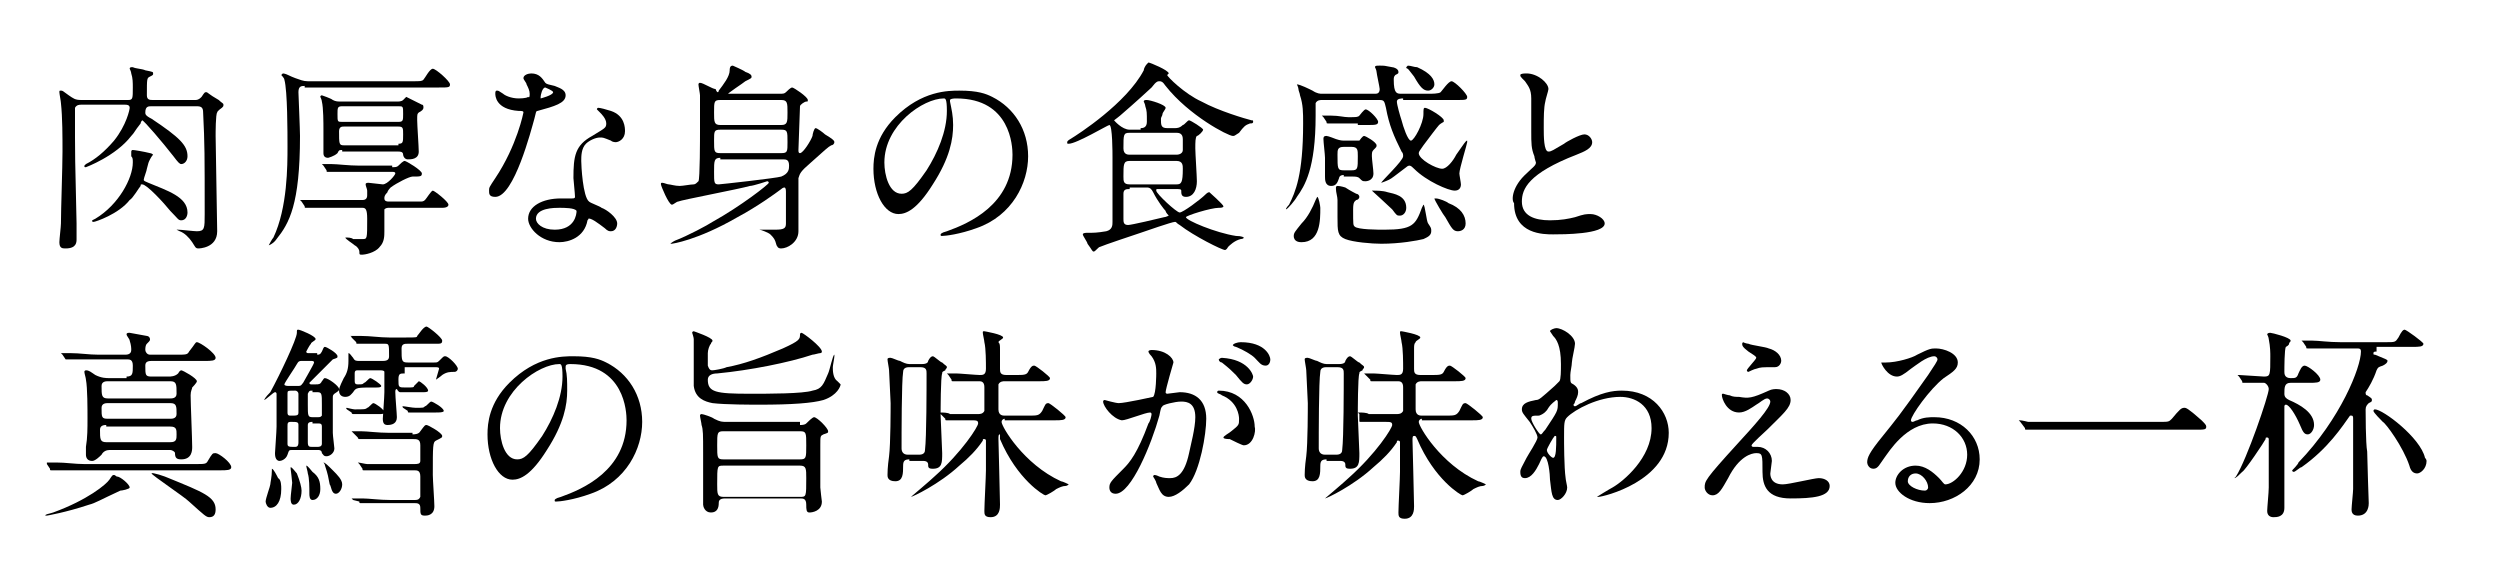
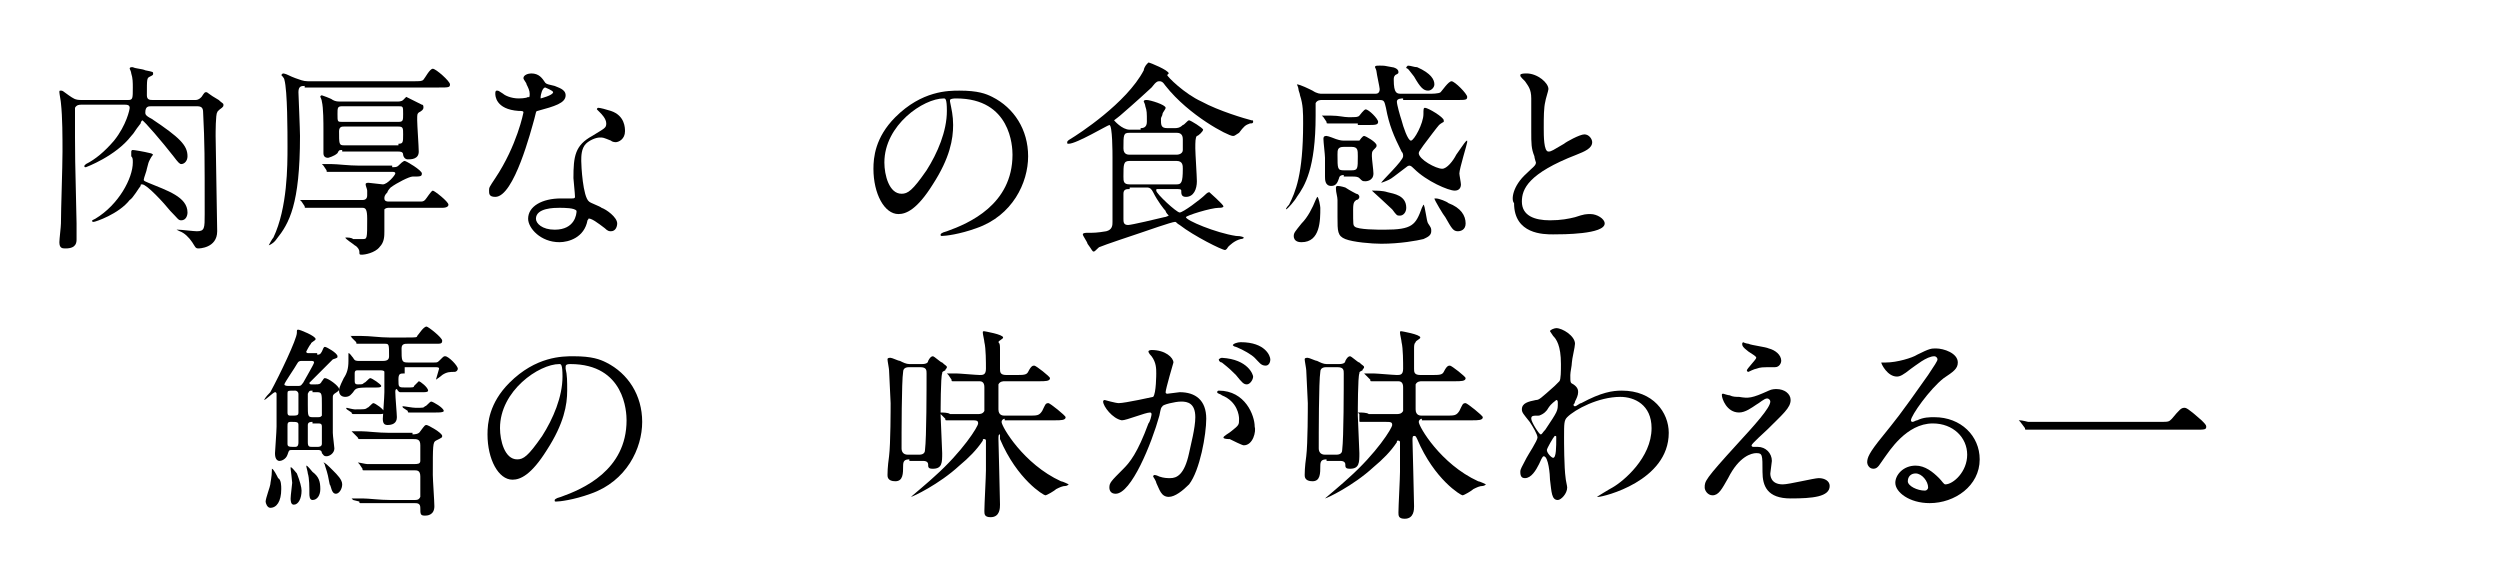
<svg xmlns="http://www.w3.org/2000/svg" version="1.1" x="0px" y="0px" viewBox="0 0 160 37" style="enable-background:new 0 0 160 37;" xml:space="preserve">
  <style type="text/css">
	.st0{fill:#040000;}
	.st1{fill:#FFFFFF;}
	.st2{fill:#E7908E;}
	.st3{fill:none;stroke:#9FA0A0;stroke-width:0.5;stroke-miterlimit:10;}
	.st4{opacity:0.8;}
	.st5{fill:#9FA0A0;}
	.st6{fill:none;stroke:#FFFFFF;stroke-width:0.249;stroke-linecap:round;stroke-linejoin:round;stroke-miterlimit:10;}
	.st7{fill:#666BA3;stroke:#FFFFFF;stroke-width:2;stroke-miterlimit:10;}
	.st8{fill:none;stroke:#FFFFFF;stroke-miterlimit:10;}
	.st9{fill:#E17B33;}
	.st10{fill:#666BA3;}
	.st11{fill:#7A6A56;}
	.st12{clip-path:url(#SVGID_2_);}
	.st13{fill:none;stroke:#7A6A56;stroke-width:1.515;stroke-linecap:round;stroke-linejoin:round;stroke-miterlimit:10;}
	.st14{clip-path:url(#SVGID_4_);}
	.st15{fill:none;stroke:#DCDDDD;stroke-width:1.48;stroke-miterlimit:10;}
	.st16{fill:none;stroke:#DCDDDD;stroke-width:1.997;stroke-miterlimit:10;}
	.st17{fill:#805C9D;}
	.st18{fill:none;stroke:#FFFFFF;stroke-width:1.615;stroke-miterlimit:10;}
	.st19{fill:none;stroke:#FFFFFF;stroke-width:0.808;stroke-miterlimit:10;}
	.st20{fill:#FFFFFF;stroke:#FFFFFF;stroke-width:0.256;stroke-linecap:round;stroke-linejoin:round;stroke-miterlimit:10;}
	.st21{stroke:#000000;stroke-width:0.379;stroke-linecap:round;stroke-linejoin:round;stroke-miterlimit:10;}
	.st22{fill:none;stroke:#FFFFFF;stroke-width:0.411;stroke-linecap:round;stroke-linejoin:round;stroke-miterlimit:10;}
</style>
  <g id="レイヤー_1">
    <g>
      <g>
        <path d="M12.5,6.4c0.2,0,0.3-0.1,0.4-0.2c0.2-0.3,0.2-0.3,0.3-0.3c0.1,0,0.1,0.1,0.8,0.5c0.2,0.2,0.3,0.2,0.3,0.3     c0,0.1,0,0.1-0.1,0.2c0,0-0.3,0.2-0.3,0.3c-0.1,0.1-0.1,1.3-0.1,1.5c0,0.5,0.1,5.7,0.1,6.1c0,1.1-1.2,1.1-1.2,1.1     c-0.2,0-0.2-0.1-0.4-0.4c-0.2-0.3-0.5-0.6-0.8-0.7c0,0-0.2-0.1-0.2-0.1c0,0,0,0,0.1,0c0.2,0,1,0.1,1.2,0.1c0.5,0,0.5-0.2,0.5-1.1     c0-3.7,0-4.5-0.1-6.5c0-0.3-0.1-0.4-0.4-0.4H9.7c-0.2,0-0.4,0-0.4,0.4c0,0.1,0,0.2,0.4,0.4C11.5,8.8,12,9.3,12,10     c0,0.3-0.2,0.5-0.4,0.5c-0.1,0-0.2-0.1-0.5-0.5c-0.7-0.9-1.9-2.3-2-2.3C9,7.8,9,7.9,9,7.9C8.6,8.4,8.6,8.5,8.4,8.7     c-1,1.3-2.9,2-2.9,2c-0.1,0-0.1,0-0.1-0.1c0,0,0.1-0.1,0.1-0.1C6.1,10.2,6.7,9.7,7.3,9c0.8-1,1-2,1-2.1c0-0.2-0.2-0.2-0.3-0.2     H5.2c-0.1,0-0.3,0-0.4,0.2C4.8,7.1,4.8,8.5,4.8,8.8c0,0.7,0,1.5,0.1,5.5c0,0.1,0,0.8,0,1c0,0.2,0,0.6-0.7,0.6     c-0.2,0-0.4,0-0.4-0.4c0-0.2,0.1-1,0.1-1.2c0-0.9,0.1-3.6,0.1-4.6c0-0.9,0-2.2-0.1-3.1c0-0.1-0.1-0.6-0.1-0.7     c0-0.1,0-0.1,0.1-0.1c0.1,0,0.1,0,0.5,0.3c0.3,0.2,0.4,0.3,0.8,0.3h3c0.3,0,0.3-0.1,0.3-0.8c0-0.3,0-0.6-0.1-0.9     c0-0.1-0.1-0.3-0.1-0.3c0-0.1,0.1-0.1,0.1-0.1c0.1,0,0.1,0,0.1,0c0.2,0.1,0.6,0.1,0.8,0.2c0.5,0.1,0.5,0.1,0.5,0.2     c0,0.1,0,0.1-0.2,0.2C9.4,5,9.4,5,9.4,6.1c0,0.3,0.2,0.3,0.4,0.3H12.5z M9.6,10.2c-0.1,0.2-0.1,0.2-0.2,0.6     c0,0.1-0.2,0.6-0.2,0.7c0,0.1,0.1,0.1,0.3,0.2c1.2,0.5,2.5,0.9,2.5,1.9c0,0.2-0.1,0.5-0.4,0.5c-0.2,0-0.2-0.1-0.7-0.6     c-0.4-0.5-1.5-1.7-1.8-1.7c-0.1,0-0.1,0-0.1,0.1c-0.1,0.1-0.5,0.8-0.7,0.9c-0.7,0.9-2.2,1.4-2.3,1.4c-0.1,0-0.1,0-0.1-0.1     c0,0,0,0,0.2-0.1c1.5-0.9,2.4-2.6,2.4-3.6c0-0.2,0-0.3-0.1-0.4C8.4,9.8,8.4,9.8,8.4,9.7c0,0,0-0.1,0.1-0.1c0.1,0,0.7,0.1,1.1,0.2     c0.1,0,0.2,0.1,0.2,0.1C9.7,10,9.6,10.2,9.6,10.2z" />
        <path d="M19.5,5.5c-0.2,0-0.4,0-0.4,0.4c0,0.1,0.1,2.4,0.1,2.8c0,4.4-0.7,5.6-1.5,6.6c-0.2,0.3-0.5,0.4-0.5,0.4c0,0,0,0,0,0     c0,0,0.2-0.4,0.3-0.5c0.9-1.9,0.9-4.6,0.9-5.8c0-0.9,0-3.6-0.2-4.3c0-0.1-0.2-0.3-0.2-0.3c0,0,0.1-0.1,0.1-0.1     c0.2,0,0.5,0.2,0.8,0.3c0.3,0.1,0.5,0.2,0.8,0.2h6.7c0.5,0,0.6,0,0.7-0.1c0.1-0.1,0.4-0.7,0.6-0.7c0.2,0,1.1,0.8,1.1,1     c0,0.2-0.1,0.2-0.7,0.2H19.5z M25.1,10.7c0.2,0,0.3,0,0.4-0.1c0.1-0.1,0.3-0.3,0.4-0.3c0.1,0,1.1,0.6,1.1,0.8     c0,0.2-0.1,0.2-0.6,0.2c-0.2,0-1,0.4-1.4,0.7c0,0-0.2,0.2-0.2,0.3c-0.2,0.2-0.2,0.3-0.2,0.4c0,0.2,0.2,0.2,0.3,0.2h2     c0.1,0,0.2,0,0.3-0.1c0.1-0.1,0.4-0.6,0.5-0.6c0.1,0,1,0.7,1,0.9c0,0.1-0.1,0.2-0.4,0.2h-3.4c-0.1,0-0.2,0-0.3,0.1     c0,0.1,0,1.1,0,1.4c0,0.3,0,0.7-0.3,1c-0.3,0.4-1,0.5-1.1,0.5c-0.2,0-0.2,0-0.2-0.2c0-0.1-0.1-0.3-0.3-0.4     c-0.1-0.1-0.6-0.4-0.6-0.5c0,0,0,0,0.1,0c0,0,0.3,0,0.4,0.1c0.1,0,0.5,0,0.6,0c0.3,0,0.3,0,0.3-1.3c0-0.6-0.1-0.7-0.3-0.7h-1.7     c-0.3,0-1.2,0-1.6,0c0,0-0.2,0-0.3,0c-0.1,0-0.1,0-0.1-0.1l-0.2-0.3c-0.1-0.1-0.1-0.1-0.1-0.1c0,0,0,0,0,0c0.1,0,0.5,0,0.6,0     c0.4,0,1.1,0,1.8,0h1.6c0.2,0,0.3-0.1,0.3-0.3c0-0.1,0-0.2,0-0.3c0-0.1-0.1-0.3-0.1-0.4c0-0.1,0.1-0.1,0.2-0.1     c0.1,0,0.8,0.1,0.9,0.1c0.3,0,0.8-0.6,0.8-0.7c0-0.1-0.1-0.1-0.2-0.1h-2.1c-0.3,0-1.2,0-1.7,0c0,0-0.2,0-0.3,0s-0.1,0-0.1-0.1     l-0.2-0.3c-0.1-0.1-0.1-0.1-0.1-0.1s0,0,0,0c0.1,0,0.5,0,0.6,0c0.4,0,1.1,0.1,1.8,0.1H25.1z M21.9,9.6c-0.2,0-0.2,0-0.3,0.2     c-0.2,0.2-0.6,0.3-0.6,0.3c-0.2,0-0.3-0.1-0.3-0.3c0-0.2,0-1.3,0-1.5c0-0.4,0-1.4-0.1-1.8c0-0.1-0.1-0.3-0.1-0.3     c0-0.1,0.1-0.1,0.1-0.1c0,0,0.6,0.2,0.7,0.3c0.2,0.1,0.3,0.1,0.6,0.1h3.5c0.1,0,0.3,0,0.4-0.1c0,0,0.2-0.2,0.2-0.2s0.8,0.4,1,0.5     c0.1,0,0.1,0.1,0.1,0.2c0,0.1-0.1,0.2-0.3,0.3c-0.1,0.1-0.1,0.1-0.1,0.5c0,0.3,0.1,1.7,0.1,2c0,0.5-0.5,0.5-0.7,0.5     c-0.2,0-0.3-0.2-0.3-0.3c0-0.2-0.2-0.2-0.3-0.2H21.9z M21.9,6.8c-0.3,0-0.3,0.1-0.3,0.5c0,0.5,0,0.5,0.3,0.5h3.6     c0.3,0,0.3-0.1,0.3-0.5c0-0.5,0-0.5-0.3-0.5H21.9z M25.5,9.2c0.3,0,0.3-0.1,0.3-0.6c0-0.4,0-0.5-0.3-0.5H22c-0.1,0-0.3,0-0.3,0.3     c0,0.8,0,0.9,0.3,0.9H25.5z" />
        <path d="M33.9,6c0-0.2-0.1-0.4-0.2-0.6c0-0.1-0.2-0.3-0.2-0.4c0-0.2,0.3-0.3,0.5-0.3c0.5,0,0.7,0.3,0.9,0.6     c0.1,0.1,0.2,0.1,0.6,0.2c0.2,0.1,0.7,0.2,0.7,0.6c0,0.5-0.7,0.7-1.8,1c-0.1,0-0.1,0.1-0.2,0.5c-0.2,0.7-1.3,5-2.5,5     c-0.4,0-0.4-0.2-0.4-0.4c0-0.2,0-0.2,0.4-0.8c1.4-2.1,1.8-4.2,1.8-4.2c0-0.1-0.1-0.1-0.3-0.1c-1.5-0.1-1.5-1-1.5-1.1     c0-0.1,0-0.2,0.1-0.2c0.1,0,0.1,0,0.4,0.2c0.1,0.1,0.5,0.3,1,0.3c0,0,0.5,0,0.6-0.1C33.9,6.3,33.9,6.1,33.9,6z M37.6,14.1     c-0.2,1.1-1.2,1.4-1.8,1.4c-1.2,0-2-0.9-2-1.5c0-0.8,0.9-1.3,2.1-1.3c0.1,0,0.6,0,0.7,0c0.1,0,0.2,0,0.2-0.1     c0-0.2-0.1-1.1-0.1-1.2c0-1.4,0.1-2.1,1.2-2.7c0.8-0.5,0.9-0.5,0.9-0.8c0-0.3-0.3-0.6-0.4-0.7c-0.1-0.1-0.2-0.2-0.2-0.2     c0,0,0-0.1,0.1-0.1c0.1,0,0.5,0.1,0.8,0.2c0.9,0.3,0.9,1.1,0.9,1.3c0,0.5-0.4,0.7-0.6,0.7c0,0-0.2,0-0.3-0.1     c-0.5-0.2-0.5-0.2-0.7-0.2c-0.3,0-0.7,0.2-0.9,0.4c-0.3,0.3-0.3,0.8-0.3,1.1s0.1,2.3,0.5,2.6c0.1,0.1,0.7,0.3,0.8,0.4     c0.3,0.1,1,0.6,1,1c0,0.2-0.1,0.5-0.4,0.5c-0.1,0-0.2,0-0.4-0.2c-0.4-0.3-0.9-0.7-1.1-0.6C37.7,13.9,37.7,14,37.6,14.1z      M35.8,13.3c-0.3,0-1.5,0-1.5,0.7c0,0.3,0.4,0.7,1.2,0.7c1.3,0,1.4-1,1.4-1.2C36.8,13.3,36.1,13.3,35.8,13.3z M35.4,5.9     c0-0.1-0.5-0.3-0.5-0.3c-0.2,0-0.3,0.5-0.3,0.6c0,0,0,0.1,0,0.1C34.6,6.3,35.4,6.1,35.4,5.9z" />
-         <path d="M49.9,6c0.2,0,0.3,0,0.4-0.1c0.1-0.1,0.3-0.3,0.4-0.3c0.1,0,1,0.6,1,0.8c0,0.1,0,0.1-0.1,0.1c-0.1,0-0.4,0.2-0.4,0.3     c0,0-0.1,2.7-0.1,2.8c0,0.1,0,0.2,0.1,0.2c0.2,0,0.7-0.8,0.8-1.1c0-0.1,0.1-0.5,0.2-0.5c0.1,0,0.5,0.3,0.6,0.4     c0.5,0.3,0.6,0.4,0.6,0.5s-0.1,0.2-0.2,0.2c-0.2,0.1-0.4,0.3-1.3,1.1c-0.7,0.6-0.7,0.7-0.8,1c0,0.3,0,2.9,0,3.4     c0,0.7-0.7,1.1-1.1,1.1c-0.1,0-0.2,0-0.3-0.2c-0.1-0.4-0.2-0.5-0.4-0.7c-0.1-0.1-0.6-0.3-0.7-0.3c0,0,0.1,0,0.1,0     c0.1,0,0.7,0,0.9,0c0.6,0,0.7-0.1,0.7-0.4c0-0.3,0-1.7,0-2c0-0.1,0-0.3-0.1-0.3c-0.1,0-0.2,0.1-0.2,0.1c-0.4,0.3-1.5,1.1-2.8,1.8     c-2.6,1.5-4.2,1.7-4.2,1.7c-0.1,0-0.1,0-0.1,0s0.1-0.1,0.3-0.2c0.8-0.3,2.1-1,2.4-1.2c1.8-1,3.6-2.4,3.6-2.5     c0-0.1-0.1-0.1-0.1-0.1c0,0-0.9,0.3-1.1,0.3c-0.7,0.2-4.4,0.9-4.6,1c-0.1,0-0.3,0.2-0.4,0.2c-0.2,0-0.7-1.2-0.7-1.3     c0-0.1,0-0.1,0.1-0.1c0.1,0,0.3,0.1,0.4,0.1c0.1,0,0.4,0.1,0.7,0.1c0.2,0,0.7-0.1,0.9-0.1c0.1,0,0.2-0.1,0.3-0.2     c0.1-0.1,0.1-2.8,0.1-3.2c0-0.5,0-1.9,0-2.3c0-0.1-0.1-0.6-0.1-0.7c0,0,0-0.1,0.1-0.1c0.2,0,0.8,0.4,1,0.4C45.9,6,46,5.9,46,5.8     c0.3-0.4,0.7-0.9,0.7-1.3c0-0.1,0-0.3,0.2-0.3c0,0,0.7,0.3,0.8,0.4c0.3,0.1,0.4,0.2,0.4,0.3c0,0.1,0,0.1-0.4,0.3     c-0.1,0.1-1.2,0.8-1.2,0.9C46.4,6,46.5,6,46.6,6H49.9z M46.1,10.1c-0.4,0-0.4,0.2-0.4,0.9c0,0.7,0,0.8,0.3,0.8     c0.1,0,3.7-0.4,4-0.5c0.5-0.2,0.5-0.5,0.5-0.7c0-0.4-0.2-0.4-0.4-0.4H46.1z M46.1,6.4c-0.4,0-0.4,0.1-0.4,0.8     c0,0.6,0,0.8,0.4,0.8H50c0.4,0,0.4-0.2,0.4-0.8c0-0.6,0-0.8-0.4-0.8H46.1z M46.1,8.3c-0.4,0-0.4,0.1-0.4,0.7c0,0.7,0,0.8,0.4,0.8     H50c0.4,0,0.4-0.1,0.4-0.7c0-0.7,0-0.8-0.4-0.8H46.1z" />
        <path d="M60.8,6.4c0,0,0,0.1,0,0.1C60.9,7,61,7.4,61,8c0,0.9-0.2,2.1-1.3,3.8c-1,1.6-1.7,1.9-2.2,1.9c-0.9,0-1.6-1.3-1.6-2.9     c0-0.7,0.1-2,1.4-3.3c1.7-1.7,3.4-1.7,4.1-1.7c1.2,0,1.7,0.2,2.1,0.4c1.4,0.7,2.3,2.1,2.3,3.8c0,1.7-1,3.8-3.3,4.6     c-1.1,0.4-2,0.5-2.2,0.5c-0.1,0-0.1,0-0.1-0.1c0,0,0-0.1,0.4-0.2c1.4-0.5,4.2-1.7,4.2-4.9c0-0.5-0.1-3.6-3.6-3.6     C60.8,6.3,60.8,6.4,60.8,6.4z M56.6,10.4c0,0.8,0.3,2,1.1,2c0.4,0,0.7-0.2,1.6-1.5c0.7-1.1,1.3-2.5,1.3-3.8     c0-0.8-0.1-0.8-0.2-0.8C59.1,6.3,56.6,8,56.6,10.4z" />
        <path d="M73,8.2c0.1,0,0.4,0,0.4-0.4c0-0.6,0-0.7-0.1-1c0-0.1-0.1-0.3-0.1-0.3c0-0.1,0.1-0.1,0.2-0.1c0.2,0,1.2,0.3,1.2,0.5     c0,0.1-0.2,0.3-0.2,0.4c0,0.1-0.1,0.2-0.1,0.3c0,0.4,0,0.6,0.4,0.6h0.5c0.1,0,0.3,0,0.5-0.2C75.8,8,76,7.7,76.1,7.7     c0.1,0,0.9,0.5,0.9,0.6c0,0.1-0.3,0.4-0.4,0.4c-0.1,0.1-0.1,0.4-0.1,0.8c0,0.3,0.1,1.8,0.1,2.1c0,0.5-0.2,1-0.7,1     c-0.3,0-0.3-0.2-0.3-0.4c0-0.1-0.1-0.1-0.4-0.1h-1.1c-0.1,0-0.1,0-0.1,0.1c0,0.2,1.3,1.4,1.5,1.4c0.2,0,1.3-0.8,1.7-1.2     c0,0,0.1-0.1,0.2-0.1c0,0,0.9,0.8,0.9,0.9c0,0.1-0.2,0.1-0.3,0.1c-0.5,0-2.1,0.5-2.1,0.6c0,0.2,1.9,1,3.2,1.2     c0.4,0,0.5,0.1,0.5,0.1c0,0.1-0.2,0.1-0.2,0.1c-0.4,0.1-0.7,0.4-0.8,0.5c-0.1,0.2-0.2,0.2-0.2,0.2c-0.2,0-2-0.9-2.9-1.6     c-0.2-0.1-0.2-0.2-0.3-0.2c-0.2,0-1.9,0.6-2.2,0.7c-0.3,0.1-2.4,0.8-2.6,0.9c-0.1,0-0.3,0.3-0.4,0.3c-0.1,0-0.1-0.1-0.4-0.5     c0-0.1-0.3-0.5-0.3-0.6c0-0.1,0.2-0.1,0.3-0.1c0.4,0,0.6,0,1.2-0.1c0.4-0.1,0.4-0.4,0.4-0.6c0-0.5,0-3.5,0-4.1     c0-0.3,0-2.1-0.2-2.1c-0.1,0-2.1,1.2-2.6,1.2c-0.1,0-0.1,0-0.1-0.1c0-0.1,0.2-0.2,0.2-0.2c0.5-0.3,3.6-2.3,4.7-4.4     c0-0.1,0.1-0.3,0.2-0.4c0,0,0.1-0.1,0.1-0.1c0.1,0,1.3,0.5,1.3,0.7c0,0-0.1,0.1-0.1,0.1c0,0.1,1.1,1.2,2.2,1.7     c1.1,0.6,2.8,1.1,3.2,1.2c0.1,0,0.1,0,0.1,0.1c0,0.1-0.1,0.1-0.2,0.1c-0.3,0.1-0.4,0.2-0.7,0.6C79,8.7,79,8.7,78.9,8.7     c-0.3,0-2.8-1.3-4.3-3.2c-0.2-0.3-0.3-0.3-0.4-0.3c-0.1,0-0.2,0-0.5,0.4c-0.1,0.1-1.2,1.1-1.9,1.7c-0.1,0.1-0.5,0.4-0.5,0.4     c0,0,0.5,0.6,1,0.6H73z M75.3,11.8c0.3,0,0.4-0.1,0.4-1c0-0.2,0-0.5-0.4-0.5h-3c-0.4,0-0.4,0.2-0.4,1c0,0.3,0,0.5,0.4,0.5H75.3z      M75.3,9.9c0.2,0,0.4-0.1,0.4-0.3V8.9c0-0.4-0.3-0.4-0.4-0.4h-3c-0.4,0-0.4,0.1-0.4,1c0,0.4,0.3,0.4,0.4,0.4H75.3z M72.3,12.1     c-0.2,0-0.4,0-0.4,0.3c0,0.1,0,1.5,0,1.6c0,0.2,0,0.4,0.3,0.4c0.2,0,1.9-0.4,2.3-0.5c0.1,0,0.3-0.1,0.3-0.1c0,0-0.2-0.2-0.2-0.3     c-0.1-0.1-0.5-0.6-0.8-1.2c-0.1-0.2-0.2-0.3-0.4-0.3H72.3z" />
        <path d="M89.8,6.3c-0.1,0-0.4,0-0.4,0.2c0,0.2,0.2,0.9,0.3,1.2C89.8,8.1,90.1,9,90.3,9c0.2,0,0.8-1.1,0.8-1.7     c0-0.3,0-0.4,0.1-0.4c0.2,0,1.2,0.6,1.2,0.8c0,0.1,0,0.1,0,0.1S92.2,7.9,92.1,8c-0.1,0.1-0.7,0.9-1,1.3c-0.2,0.3-0.3,0.4-0.3,0.5     c0,0.4,1.1,1,1.5,1c0.3,0,0.7-0.5,0.9-0.9C93.7,9.2,93.8,9,93.9,9c0,0,0,0.1,0,0.1c0,0.1-0.5,1.7-0.5,2c0,0.1,0.1,0.6,0.1,0.7     c0,0.2-0.1,0.4-0.4,0.4c-0.4,0-1.8-0.6-2.6-1.4c-0.1-0.1-0.2-0.2-0.3-0.2S90,10.7,90,10.7c-0.8,0.6-0.9,0.7-1.1,0.8     c-0.2,0.1-0.5,0.2-0.5,0.2c0-0.1,1.4-1.4,1.4-1.7c0-0.1,0-0.2-0.1-0.3c-0.5-1-0.8-1.7-1-2.8c-0.1-0.4-0.1-0.5-0.4-0.5h-3.7     c-0.1,0-0.3,0-0.4,0.2c0,0.1,0,0.7,0,0.8c0,3.4-0.7,4.5-1.2,5.2c-0.1,0.2-0.6,0.8-0.7,0.8c0,0,0,0,0,0c0-0.1,0.2-0.3,0.2-0.3     c0.4-0.8,0.9-1.9,0.9-5.2c0-0.7,0-1.2-0.2-1.8c0-0.1-0.1-0.3-0.1-0.4S83,5.4,83,5.4c0.2,0,0.8,0.3,1,0.4C84.3,6,84.5,6,84.6,6     h3.4c0.1,0,0.3,0,0.3-0.3c0-0.1-0.2-1-0.2-1.1c0-0.1-0.1-0.3-0.1-0.3c0-0.1,0.1-0.1,0.3-0.1c0.3,0,0.3,0,0.8,0.1     c0.1,0,0.4,0.1,0.4,0.3c0,0.1,0,0.1-0.2,0.2c-0.1,0.1-0.1,0.2-0.1,0.3C89.2,6,89.4,6,89.7,6h1.8c0.1,0,0.6,0,0.7-0.1     c0.1-0.1,0.5-0.7,0.7-0.7c0.2,0,1,0.8,1,1c0,0.2-0.1,0.2-0.7,0.2H89.8z M83.3,15.5c-0.1,0-0.5,0-0.5-0.4c0-0.2,0.1-0.3,0.5-0.8     c0.4-0.4,0.7-1,0.9-1.5c0,0,0.1-0.2,0.1-0.2c0.1,0,0.2,0.6,0.2,0.7C84.5,14.1,84.5,15.5,83.3,15.5z M86.9,7.9c-1.1,0-1.5,0-1.6,0     c0,0-0.2,0-0.3,0c-0.1,0-0.1,0-0.1-0.1l-0.2-0.3c-0.1-0.1-0.1-0.1-0.1-0.1s0,0,0.1,0c0.1,0,0.4,0,0.5,0c0.5,0,0.8,0.1,1.1,0.1     c0.5,0,0.6,0,0.7-0.1C87,7.4,87.3,7,87.4,7c0.2,0,0.8,0.6,0.8,0.8c0,0.2-0.2,0.2-0.7,0.2H86.9z M86,11.2c-0.2,0-0.3,0.1-0.3,0.2     c-0.1,0.3-0.2,0.5-0.5,0.5c-0.4,0-0.4-0.4-0.4-0.6c0-0.2,0-1,0-1.2c0-0.2-0.1-1-0.1-1.2c0-0.1,0-0.2,0.2-0.2     c0.1,0,0.6,0.2,0.6,0.2C85.8,9,85.9,9,86.1,9h0.6C86.8,9,86.9,9,87,9c0,0,0.2-0.3,0.3-0.3c0.1,0,0.8,0.4,0.8,0.6     c0,0.1,0,0.1-0.2,0.3c-0.1,0.1-0.1,0.2-0.1,0.4c0,0.2,0.1,0.9,0.1,1.1c0,0.5-0.5,0.5-0.5,0.5c-0.2,0-0.2,0-0.4-0.2     c-0.1-0.1-0.3-0.1-0.4-0.1H86z M86.8,12.4c0.1,0,0.2,0.1,0.2,0.2c0,0.1-0.1,0.2-0.2,0.2c-0.1,0.1-0.2,0.1-0.2,0.6     c0,1,0,1,0.1,1.1c0.2,0.2,1.5,0.2,1.9,0.2c1.8,0,2-0.3,2.4-1.4c0,0,0.1-0.2,0.1-0.2c0.1,0,0.2,1.1,0.3,1.2     c0.2,0.3,0.2,0.3,0.2,0.5c0,0.3-0.3,0.4-0.5,0.5c-0.4,0.1-1.5,0.3-2.7,0.3c-0.6,0-1.8-0.1-2.3-0.3c-0.5-0.2-0.5-0.5-0.5-1.4     c0-0.2,0-0.9,0-1.1c0-0.2-0.1-0.5-0.1-0.7c0,0,0-0.1,0-0.1c0-0.1,0.1-0.1,0.1-0.1c0.2,0,0.5,0.1,0.5,0.1     C86.4,12.2,86.8,12.4,86.8,12.4z M86,9.4c-0.4,0-0.4,0.2-0.4,0.5c0,0.9,0,1,0.4,1h0.5c0.4,0,0.4-0.1,0.4-0.9c0-0.4,0-0.6-0.4-0.6     H86z M90,13.3c0,0.3-0.2,0.5-0.4,0.5c-0.2,0-0.2,0-0.5-0.4c-0.2-0.2-1.3-1.2-1.3-1.2c0,0,0.1,0,0.1,0c0.2,0,0.6,0,0.9,0.1     C89.2,12.4,90,12.5,90,13.3z M91.8,5.4c0,0.2-0.2,0.4-0.4,0.4c-0.3,0-0.5-0.2-0.9-0.9c-0.3-0.4-0.4-0.5-0.4-0.5     c0,0-0.1,0-0.1-0.1c0,0,0.1-0.1,0.1-0.1c0.2,0,0.4,0.1,0.6,0.1C91.6,4.7,91.8,5.1,91.8,5.4z M93.8,14.3c0,0.4-0.3,0.5-0.5,0.5     c-0.3,0-0.4-0.2-0.8-0.9c-0.1-0.1-0.7-1.1-0.7-1.2c0,0,0.1,0,0.1,0c0.2,0,0.7,0.2,0.8,0.3C93.5,13.3,93.8,13.8,93.8,14.3z" />
        <path d="M97.7,11.1c0.4-0.4,0.6-0.5,0.6-0.7c0,0-0.1-0.3-0.1-0.4C98,9.5,98,9.2,98,8.4C98,8.1,98,6.6,98,6.3     c0-0.6-0.2-0.8-0.4-1.1c-0.3-0.3-0.3-0.3-0.3-0.4c0-0.1,0.3-0.1,0.4-0.1c0.7,0,1.4,0.6,1.4,1c0,0.1-0.2,0.7-0.2,0.8     c-0.1,0.4-0.1,1-0.1,1.7c0,0.5,0,1.5,0.3,1.5c0.2,0,0.3-0.1,1-0.5c0.1-0.1,1-0.6,1.3-0.6c0.3,0,0.5,0.3,0.5,0.5     c0,0.4-0.5,0.6-1,0.8c-3.1,1.2-3.5,2.2-3.5,3c0,0.9,0.8,1.2,1.8,1.2c0.7,0,1.2-0.1,1.6-0.2c0.6-0.2,0.7-0.2,1-0.2     c0.4,0,0.9,0.3,0.9,0.6c0,0.7-2.7,0.7-3.3,0.7c-0.6,0-2.5,0-2.5-2C96.7,12.8,96.8,11.9,97.7,11.1z" />
-         <path d="M8.3,31.2c0,0.1-0.5,0.2-0.6,0.2c-1.3,0.6-1.6,0.8-2,0.9C4.2,32.8,3,33,3,33c0,0-0.1,0-0.1,0c0-0.1,0.2-0.1,0.5-0.2     c2.2-0.8,3.4-1.8,3.6-2.1c0.2-0.3,0.2-0.3,0.3-0.3c0.1,0,0.1,0.1,0.2,0.1C7.7,30.5,8.3,31,8.3,31.2z M12.5,29.7     c0.6,0,0.7,0,0.8-0.2c0.3-0.5,0.3-0.5,0.5-0.5c0.2,0,1,0.6,1,0.9c0,0.2-0.3,0.2-0.7,0.2H5.3c-0.7,0-1.2,0-1.7,0c0,0-0.2,0-0.3,0     c-0.1,0-0.1,0-0.1-0.1L3,29.7C3,29.7,3,29.7,3,29.6c0,0,0,0,0,0c0.1,0,0.5,0,0.6,0c0.6,0,1.2,0.1,1.8,0.1H12.5z M8.1,24.1     c0.4,0,0.4-0.2,0.4-0.7C8.5,23,8.3,23,8.1,23H6.2c-1.1,0-1.5,0-1.7,0c0,0-0.2,0-0.3,0S4.2,23,4.2,23l-0.2-0.3     c-0.1-0.1-0.1-0.1-0.1-0.1c0,0,0,0,0,0c0.1,0,0.5,0,0.6,0c0.6,0,1.2,0.1,1.8,0.1H8c0.1,0,0.4,0,0.4-0.3c0-0.1,0-0.3-0.1-0.6     c0-0.1-0.2-0.3-0.2-0.4c0-0.1,0.1-0.1,0.2-0.1c0,0,1.1,0.2,1.1,0.2c0.1,0,0.2,0.1,0.2,0.2c0,0.1,0,0.1-0.2,0.3     c-0.1,0.1-0.1,0.3-0.1,0.4c0,0.1,0.1,0.3,0.3,0.3h1.7c0.6,0,0.7,0,0.8-0.2c0.4-0.5,0.4-0.6,0.5-0.6c0.2,0,1.2,0.7,1.2,1     c0,0.2-0.3,0.2-0.7,0.2H9.7c-0.3,0-0.4,0.1-0.4,0.3c0,0.6,0,0.7,0.4,0.7h1.1c0.1,0,0.4,0,0.6-0.2c0.1-0.2,0.2-0.2,0.2-0.2     c0.1,0,1,0.5,1,0.7c0,0.1-0.3,0.4-0.3,0.4c0,0.1-0.1,0.2-0.1,0.5c0,0.5,0.1,2.8,0.1,3.3c0,0.2,0,0.8-0.7,0.8     c-0.3,0-0.4-0.1-0.4-0.4c0-0.1-0.2-0.2-0.3-0.2H7c-0.2,0-0.4,0.1-0.5,0.3c-0.1,0.1-0.4,0.4-0.6,0.4c-0.3,0-0.4-0.2-0.4-0.4     c0-0.1,0-0.3,0-0.5c0.1-0.6,0.1-1.2,0.1-1.8c0-0.6,0-2-0.1-2.5c0-0.1-0.1-0.4-0.1-0.5c0-0.1,0.1-0.1,0.1-0.1     c0.2,0,0.3,0.1,0.6,0.3c0.4,0.2,0.7,0.2,0.9,0.2H8.1z M6.9,24.4c-0.1,0-0.4,0-0.4,0.3c0,0.6,0,0.8,0.4,0.8h4c0.1,0,0.4,0,0.4-0.3     c0-0.6,0-0.8-0.4-0.8H6.9z M6.9,25.8c-0.1,0-0.4,0-0.4,0.3c0,0.6,0,0.7,0.4,0.7h4c0.1,0,0.4,0,0.4-0.3c0-0.5,0-0.7-0.4-0.7H6.9z      M6.8,27.2c-0.1,0-0.4,0-0.4,0.3c0,0.6,0,0.8,0.4,0.8h4.1c0.4,0,0.4-0.2,0.4-0.5c0-0.3,0-0.5-0.4-0.5H6.8z M10.8,30.6     c2.2,0.9,3,1.2,3,2c0,0.3-0.1,0.5-0.4,0.5c-0.2,0-0.3-0.1-1.3-1c-0.3-0.3-2.4-1.7-2.4-1.8C9.7,30.2,10.6,30.5,10.8,30.6z" />
        <path d="M20.3,22.7c0.1,0,0.2,0,0.3-0.2c0.1-0.2,0.1-0.3,0.2-0.3c0.1,0,0.8,0.4,0.8,0.6c0,0.1,0,0.1-0.3,0.2     c-0.1,0.1-1.5,1.5-1.5,1.5c0,0.1,0.1,0.1,0.1,0.1h0.3c0.2,0,0.3,0,0.4-0.2c0.1-0.1,0.1-0.2,0.2-0.2c0.2,0,0.9,0.5,0.9,0.7     c0,0.1,0,0.1-0.3,0.3c-0.1,0.1-0.1,0.1-0.1,0.3c0,0.8,0,1.2,0,2.2c0,0.2,0.1,0.9,0.1,1c0,0.3-0.3,0.5-0.5,0.5     c-0.2,0-0.2-0.1-0.3-0.2c0-0.2-0.2-0.2-0.2-0.2h-1.7c-0.2,0-0.2,0-0.3,0.3c-0.1,0.3-0.4,0.4-0.5,0.4c-0.3,0-0.3-0.4-0.3-0.5     c0-0.1,0.1-1.4,0.1-1.7c0-0.3,0-1.8,0-2.1c0,0,0-0.1-0.1-0.1c-0.1,0-0.6,0.5-0.7,0.5l0,0c0.1-0.2,0.3-0.4,0.4-0.5     c0.6-1.1,1.7-3.4,1.7-3.8c0-0.2,0-0.2,0.1-0.2s1.1,0.4,1.1,0.6c0,0.1-0.3,0.2-0.3,0.3c-0.1,0.1-0.3,0.5-0.3,0.5     c0,0.1,0.1,0.1,0.1,0.1H20.3z M18,31.3c0,0.8-0.3,1.2-0.7,1.2c-0.2,0-0.3-0.3-0.3-0.4c0-0.2,0.3-1,0.3-1.1c0-0.1,0.1-0.5,0.1-0.9     c0-0.1,0-0.1,0-0.1c0.1,0,0.3,0.4,0.4,0.6C18,30.7,18,31.1,18,31.3z M19.1,24.7c0.2,0,0.2-0.1,0.3-0.2c0.1-0.2,0.7-1.2,0.7-1.3     c0-0.1-0.1-0.1-0.2-0.1h-0.6c-0.1,0-0.2,0-0.3,0.2c-0.1,0.2-0.8,1.2-0.8,1.3c0,0.1,0.2,0.1,0.3,0.1H19.1z M19.1,26.4v-1.2     c0-0.1-0.1-0.2-0.2-0.2c-0.5,0-0.5,0-0.5,0.2v1.2c0,0.2,0.1,0.2,0.2,0.2C19,26.6,19.1,26.6,19.1,26.4z M19.1,27.2     c0-0.2-0.1-0.2-0.5-0.2c-0.2,0-0.2,0.1-0.2,0.3v1.1c0,0.2,0.1,0.2,0.5,0.2c0.2,0,0.2-0.2,0.2-0.3V27.2z M19.3,31.4     c0,0.5-0.2,0.9-0.5,0.9c-0.2,0-0.2-0.3-0.2-0.4c0-0.2,0.1-0.9,0.1-1c0-0.1-0.1-0.9-0.1-0.9c0,0,0-0.1,0-0.1     c0.1,0,0.3,0.3,0.4,0.4C19.2,30.8,19.3,31.2,19.3,31.4z M20.5,31.3c0,0.4-0.2,0.7-0.5,0.7c-0.2,0-0.2-0.3-0.2-0.4     c0-0.4,0-1-0.1-1.3c0-0.1-0.1-0.4-0.1-0.5c0,0,0,0,0,0c0.1,0,0.3,0.3,0.4,0.4C20.4,30.5,20.5,30.8,20.5,31.3z M20,25     c-0.2,0-0.2,0-0.3,0.2c0,0,0,0.6,0,0.7c0,0.7,0,0.8,0.3,0.8h0.3c0.2,0,0.2,0,0.3-0.1v-0.7c0-0.7,0-0.8-0.3-0.8H20z M20,27     c-0.1,0-0.3,0-0.3,0.2v1.1c0,0.3,0.1,0.3,0.3,0.3h0.3c0.1,0,0.3,0,0.3-0.2v-1.1c0-0.2-0.1-0.2-0.3-0.2H20z M21.9,31     c0,0.3-0.2,0.6-0.4,0.6c-0.3,0-0.3-0.5-0.4-0.6c-0.1-0.5-0.1-0.6-0.3-1.2c0-0.1-0.1-0.2-0.1-0.2c0,0,0,0,0,0     c0.1,0,0.3,0.2,0.6,0.5C21.6,30.4,21.9,30.7,21.9,31z M25.9,23.9c-0.3,0-0.4,0-0.4,0.4c0,0.5,0,0.5,0.5,0.5c0.4,0,0.5,0,0.5-0.1     c0.1-0.1,0.3-0.3,0.3-0.3c0.1,0,0.6,0.4,0.6,0.6c0,0.1-0.2,0.1-0.3,0.1c-0.5,0-0.6,0-1.2,0c-0.1,0-0.2,0-0.3,0     c-0.1,0-0.2-0.2-0.2-0.2c-0.1,0-0.1,0.1-0.1,0.2c0,0.3,0.1,1.4,0.1,1.6c0,0.4-0.3,0.5-0.6,0.5c-0.2,0-0.3-0.1-0.3-0.4     c0-0.1,0.1-1.4,0.1-1.7c0-0.2,0-1.2,0-1.3c0-0.1-0.2-0.1-0.3-0.1h-1.4c-0.1,0-0.2,0-0.2,0.2c0,0.1,0,0.3,0,0.4     c0,0.2,0,0.3,0.2,0.3c0.3,0,0.3,0,0.4-0.1c0.1,0,0.3-0.3,0.4-0.3c0.1,0,0.7,0.4,0.7,0.5c0,0.1-0.2,0.1-0.3,0.1     c-1.3,0-1.3,0-1.5,0.3c-0.1,0.1-0.2,0.3-0.5,0.3c-0.2,0-0.4-0.1-0.4-0.4c0-0.1,0-0.2,0.3-0.8c0.2-0.3,0.3-0.6,0.3-1.1     c0-0.1,0-0.4,0-0.4c0,0,0-0.1,0-0.1c0.1,0,0.2,0.2,0.3,0.3c0.1,0.2,0.2,0.2,0.4,0.2h1.5c0.3,0,0.4-0.1,0.4-0.3     c0-0.8,0-0.8-0.3-0.8h-0.4c-0.4,0-0.9,0-1.1,0c0,0-0.2,0-0.2,0c-0.1,0-0.1,0-0.1-0.1l-0.3-0.3c0-0.1-0.1-0.1-0.1-0.1s0,0,0.1,0     c0.1,0,0.5,0,0.6,0c0.6,0,1.2,0.1,1.8,0.1h1.1c0.6,0,0.7,0,0.7-0.1c0.1-0.1,0.4-0.6,0.6-0.6c0.1,0,1,0.7,1,0.9     c0,0.2-0.1,0.2-0.4,0.2h-1.8c-0.2,0-0.4,0-0.4,0.3c0,0.8,0,0.9,0.4,0.9h1.7c0.2,0,0.2,0,0.4-0.2c0.2-0.2,0.2-0.2,0.3-0.2     c0.2,0,0.8,0.6,0.8,0.8c0,0.1-0.1,0.2-0.2,0.2c-0.3,0-0.5,0-0.8,0.2c-0.1,0.1-0.4,0.3-0.4,0.3c0,0,0,0,0,0c0,0,0.2-0.7,0.2-0.7     c0-0.1-0.1-0.1-0.3-0.1H25.9z M22.2,26.2C22.2,26.2,22.2,26.1,22.2,26.2c-0.1-0.1,0-0.1,0-0.1c0,0,0.4,0.1,0.5,0.1     c0.6,0,0.7,0,0.8-0.1c0.1,0,0.3-0.3,0.4-0.3c0.1,0,0.7,0.4,0.7,0.6c0,0.1-0.2,0.1-0.3,0.1c-0.4,0-0.8,0-1.3,0c-0.1,0-0.3,0-0.4,0     c-0.1,0-0.1-0.1-0.1-0.1L22.2,26.2z M26.4,27.8c0.1,0,0.4,0,0.5-0.2c0.3-0.4,0.3-0.4,0.4-0.4c0.1,0,1,0.5,1,0.7     c0,0.1,0,0.1-0.4,0.3c-0.2,0.1-0.2,0.3-0.2,2.2c0,0.3,0.1,1.7,0.1,2c0,0.6-0.5,0.6-0.6,0.6c-0.3,0-0.3-0.1-0.3-0.5     c0-0.3-0.2-0.3-0.4-0.3h-1.5c-0.3,0-1.2,0-1.6,0c0,0-0.2,0-0.3,0c-0.1,0-0.1,0-0.1-0.1L22.6,32c-0.1-0.1-0.1-0.1-0.1-0.1     c0,0,0,0,0.1,0c0.1,0,0.5,0,0.6,0c0.4,0,1.1,0.1,1.8,0.1h1.5c0.2,0,0.3,0,0.4-0.2c0-0.2,0-0.9,0-1.3c0-0.4-0.2-0.4-0.4-0.4h-1.3     c-0.3,0-1.2,0-1.6,0c0,0-0.2,0-0.3,0s-0.1,0-0.1-0.1l-0.2-0.3c-0.1-0.1-0.1-0.1-0.1-0.1c0,0,0,0,0,0c0.1,0,0.5,0.1,0.6,0.1     c0.4,0,1.1,0,1.8,0h1.2c0.2,0,0.4,0,0.4-0.2c0-0.1,0-0.7,0-1c0-0.4-0.2-0.4-0.5-0.4h-1.5c-0.6,0-1.2,0-1.6,0c-0.1,0-0.2,0-0.3,0     c0,0-0.1,0-0.1-0.1l-0.3-0.3c-0.1-0.1-0.1-0.1-0.1-0.1s0,0,0,0c0.1,0,0.5,0,0.6,0c0.4,0,1.1,0.1,1.8,0.1H26.4z M25.8,26.1     C25.7,26.1,25.7,26.1,25.8,26.1c-0.1-0.1,0-0.1,0-0.1c0.1,0,0.6,0.1,0.8,0.1c0.5,0,0.5,0,0.6-0.1c0.1,0,0.3-0.3,0.4-0.3     c0.1,0,0.8,0.4,0.8,0.6c0,0.1-0.3,0.1-0.5,0.1c-0.6,0-1.1,0-1.3,0c-0.1,0-0.3,0-0.4,0s-0.1,0-0.1-0.1L25.8,26.1z" />
        <path d="M36.2,23.5c0,0,0,0.1,0,0.1c0.1,0.4,0.1,0.8,0.1,1.4c0,0.9-0.2,2.1-1.3,3.8c-1,1.6-1.7,1.9-2.2,1.9     c-0.9,0-1.6-1.3-1.6-2.9c0-0.7,0.1-2,1.4-3.3c1.7-1.7,3.4-1.7,4.1-1.7c1.2,0,1.7,0.2,2.1,0.4c1.4,0.7,2.3,2.1,2.3,3.8     c0,1.7-1,3.8-3.3,4.6c-1.1,0.4-2,0.5-2.2,0.5c-0.1,0-0.1,0-0.1-0.1c0,0,0-0.1,0.4-0.2c1.4-0.5,4.2-1.7,4.2-4.9     c0-0.5-0.1-3.6-3.6-3.6C36.2,23.3,36.2,23.4,36.2,23.5z M32,27.4c0,0.8,0.3,2,1.1,2c0.4,0,0.7-0.2,1.6-1.5     c0.7-1.1,1.3-2.5,1.3-3.8c0-0.8-0.1-0.8-0.2-0.8C34.5,23.3,32,25,32,27.4z" />
-         <path d="M45.6,23.7c0.1,0,0.7-0.1,0.9-0.2c1.1-0.2,2.2-0.6,3.6-1.2c1.1-0.5,1.1-0.6,1.1-0.9c0,0,0-0.1,0.1-0.1     c0.1,0,1.3,0.9,1.3,1.2c0,0.1-0.1,0.1-0.1,0.1c-0.1,0-0.4,0.1-0.5,0.1c-1.5,0.5-4,1-6.1,1.2c-0.3,0-0.6,0.1-0.6,0.4     c0,0.8,0.5,0.9,2.7,0.9c1.2,0,3.4,0,4-0.2c0.6-0.1,0.7-0.4,1-1.1c0.1-0.2,0.3-1.2,0.4-1.2c0,0,0,0.1,0,0.1c0,0.1-0.1,0.6-0.1,0.7     c0,0.2,0,0.7,0.3,0.9c0.1,0.1,0.2,0.2,0.2,0.2c0,0.1-0.2,0.7-1.1,1c-0.7,0.2-2,0.3-4.1,0.3c-0.4,0-2.2,0-3-0.1     c-0.5-0.1-1.1-0.3-1.2-1.1c0-0.3,0-1.6,0-2.4c0-0.3,0-0.4,0-0.6c0-0.1-0.1-0.4-0.1-0.4c0-0.1,0.1-0.1,0.1-0.1     c0,0,1.2,0.4,1.2,0.6c0,0.1-0.1,0.1-0.1,0.2c-0.1,0.1-0.2,0.4-0.2,0.6c0,0.4,0,0.8,0,0.8C45.4,23.7,45.5,23.7,45.6,23.7z      M51.2,27.2c0.1,0,0.3,0,0.4-0.1c0.1-0.1,0.4-0.4,0.5-0.4c0.2,0,0.9,0.7,0.9,0.9c0,0.1,0,0.1-0.3,0.2c-0.2,0.1-0.2,0.1-0.2,0.7     c0,0.1,0,2.6,0,2.7c0,0.1,0.1,0.9,0.1,0.9c0,0.6-0.6,0.7-0.8,0.7c-0.2,0-0.2-0.2-0.2-0.5c0-0.4-0.2-0.4-0.4-0.4h-4.8     c-0.4,0-0.4,0.2-0.4,0.3c0,0.3-0.1,0.6-0.5,0.6c-0.4,0-0.5-0.4-0.5-0.5c0-0.1,0-0.5,0-0.6c0-0.3,0-2.3,0-2.7c0-1.2,0-1.5-0.1-1.8     c0-0.1-0.1-0.5-0.1-0.6c0-0.1,0.1-0.1,0.1-0.1c0.1,0,0.7,0.2,0.8,0.3c0.4,0.2,0.5,0.2,0.8,0.2H51.2z M46.3,27.6     c-0.4,0-0.4,0.1-0.4,0.9s0,0.9,0.4,0.9h4.9c0.4,0,0.4-0.1,0.4-0.9s0-0.9-0.4-0.9H46.3z M46.3,29.8c-0.4,0-0.4,0-0.4,1.2     c0,0.6,0,0.8,0.4,0.8h4.9c0.4,0,0.4,0,0.4-1.2c0-0.6,0-0.8-0.4-0.8H46.3z" />
        <path d="M58.2,29.4c-0.3,0-0.4,0.1-0.4,0.4c0,0.5,0,1-0.5,1c-0.5,0-0.5-0.3-0.5-0.4c0-0.1,0-0.5,0.1-1.2c0.1-0.8,0.1-3.1,0.1-3.4     c0-0.1-0.1-2-0.1-2.1c0-0.1-0.1-0.6-0.1-0.7c0-0.1,0.1-0.1,0.2-0.1c0.1,0,0.5,0.2,0.6,0.2c0.2,0.1,0.4,0.2,0.6,0.2h0.8     c0.3,0,0.4-0.1,0.4-0.2c0.1-0.2,0.2-0.3,0.3-0.3s0.5,0.4,0.6,0.4c0.2,0.2,0.3,0.2,0.3,0.3c0,0.1-0.1,0.1-0.1,0.2     c-0.2,0.1-0.2,0.1-0.2,0.2c-0.1,0.2-0.1,2.4-0.1,2.7c0,0.2,0.1,2.2,0.1,2.4c0,0.6,0,1-0.6,1c-0.3,0-0.3-0.1-0.3-0.3     c0-0.1-0.1-0.2-0.3-0.2H58.2z M58.2,23.5c-0.1,0-0.4,0-0.4,0.3c-0.1,0.6-0.1,4-0.1,4.9c0,0.2,0.1,0.4,0.4,0.4h0.7     c0.1,0,0.4,0,0.4-0.3c0.1-0.8,0.1-4,0.1-4.9c0-0.2,0-0.4-0.4-0.4H58.2z M64.3,26.8c-0.1,0-0.2,0.1-0.2,0.2c0,0.3,1.4,2.7,3.8,3.8     c0.1,0,0.5,0.2,0.5,0.2c0,0-0.1,0.1-0.2,0.1c-0.2,0-0.4,0.1-0.6,0.2c-0.1,0.1-0.6,0.4-0.7,0.4c-0.1,0-1.8-1-2.9-3.6     C64,27.8,64,27.8,64,27.8c-0.1,0-0.1,0.1-0.1,0.3c0,0.1,0.1,3.8,0.1,4.2c0,0.2,0,0.8-0.6,0.8c-0.4,0-0.4-0.2-0.4-0.4     c0-0.4,0.1-2.2,0.1-2.6v-1.9c0-0.1-0.1-0.1-0.1-0.1c-0.1,0-0.1,0-0.1,0.1c-0.4,0.6-0.9,1.1-1.5,1.6c-1.3,1.2-3,2-3.1,2     c0,0,0,0,0,0c0,0,1.3-1.1,1.5-1.3c1.8-1.6,2.8-3.2,2.8-3.4c0-0.2-0.1-0.2-0.5-0.2c-0.1,0-0.9,0-1.2,0c0,0-0.2,0-0.3,0     c-0.1,0-0.1,0-0.1-0.1l-0.3-0.3c-0.1-0.1-0.1-0.1-0.1-0.1c0,0,0,0,0.1,0c0.1,0,0.5,0,0.6,0.1c0.5,0,1.1,0,1.6,0h0.2     c0.1,0,0.3,0,0.4-0.2c0-0.1,0-1.4,0-1.5c0-0.1,0-0.4-0.3-0.4c-0.4,0-1,0-1.4,0c0,0-0.2,0-0.3,0c-0.1,0-0.1,0-0.1-0.1L60.7,24     c-0.1-0.1-0.1-0.1-0.1-0.1s0,0,0.1,0c0.1,0,0.4,0,0.5,0c0.2,0,1.3,0.1,1.5,0.1c0.2,0,0.4,0,0.4-0.4c0-0.4,0-1.3-0.1-1.7     c0-0.1-0.1-0.5-0.1-0.6c0-0.1,0-0.1,0.1-0.1c0,0,1.2,0.2,1.2,0.4c0,0.1-0.3,0.2-0.3,0.3C64,22,64,22.1,64,22.4c0,0.2,0,1,0,1.2     c0,0.2,0,0.4,0.4,0.4H65c0.5,0,0.7,0,0.8-0.2c0.2-0.4,0.3-0.4,0.4-0.4c0.1,0,1,0.7,1,0.8c0,0.2-0.3,0.2-0.7,0.2h-2.2     c-0.1,0-0.3,0-0.4,0.2c0,0.1,0,1.3,0,1.6c0,0.4,0.3,0.4,0.4,0.4h1.5c0.6,0,0.7,0,0.9-0.3c0.2-0.4,0.2-0.5,0.4-0.5     c0.1,0,1.1,0.8,1.1,0.9c0,0.2-0.3,0.2-0.7,0.2H64.3z" />
        <path d="M70.6,25.7c0-0.1,0.1-0.1,0.1-0.1c0,0,0.7,0.2,0.9,0.2c0.4,0,2.2-0.4,2.2-0.4c0.2-0.2,0.2-1.5,0.2-1.5     c0-0.3,0-0.7-0.3-1.1c-0.2-0.2-0.2-0.3-0.2-0.3c0-0.1,0.2-0.1,0.2-0.1c0.9,0,1.4,0.5,1.4,0.8c0,0-0.5,1.7-0.5,1.9     c0,0.1,0.1,0.1,0.1,0.1c0.1,0,0.7-0.1,0.8-0.1c1,0,1.7,0.5,1.7,1.7c0,1-0.4,3.3-1.1,4.2c-0.4,0.4-0.9,0.8-1.3,0.8     c-0.5,0-0.6-0.5-0.8-0.9c0-0.1-0.2-0.4-0.2-0.4s0-0.1,0.1-0.1c0.1,0,0.3,0.1,0.3,0.1c0.3,0.1,0.5,0.1,0.7,0.1     c0.4,0,0.9-0.2,1.2-1.6c0.1-0.5,0.4-1.6,0.4-2.3c0-0.9-0.5-1-0.9-1c-0.4,0-1.2,0.2-1.2,0.3c-0.1,0.1-0.1,0.1-0.2,0.6     c-0.5,1.8-1.8,5-2.8,5c-0.3,0-0.4-0.2-0.4-0.4c0-0.3,0.1-0.4,0.9-1.2c0.4-0.4,0.9-1,1.6-2.9c0.1-0.1,0.2-0.5,0.2-0.6     c0,0,0-0.1-0.1-0.1c-0.3,0-1.5,0.5-1.8,0.5C71.2,26.8,70.6,26,70.6,25.7z M79.6,28.5c-0.1,0-0.7-0.3-0.9-0.4     c-0.1,0-0.4,0-0.4-0.1c0-0.1,0.4-0.3,0.5-0.4c0.5-0.4,0.5-0.4,0.5-0.8c0-0.2-0.1-1.1-1.1-1.5c-0.1-0.1-0.3-0.1-0.3-0.2     c0-0.1,0.1-0.1,0.1-0.1c1.7,0,2.3,1.6,2.3,2.3C80.4,27.6,80.2,28.5,79.6,28.5z M80.2,24.1c0,0.2-0.2,0.5-0.4,0.5     c-0.2,0-0.3-0.1-0.7-0.6c-0.3-0.3-0.4-0.4-0.9-0.8c-0.1,0-0.2-0.1-0.2-0.2c0,0,0.1-0.1,0.2-0.1C79.9,23,80.2,24,80.2,24.1z      M81.3,23c0,0.2-0.1,0.4-0.3,0.4c-0.3,0-0.4-0.2-0.7-0.5c-0.2-0.2-0.7-0.5-1.2-0.7c-0.1,0-0.2-0.1-0.2-0.1c0-0.1,0.3-0.2,0.5-0.2     C81,21.9,81.3,22.8,81.3,23z" />
        <path d="M84.9,29.4c-0.3,0-0.4,0.1-0.4,0.4c0,0.5,0,1-0.5,1c-0.5,0-0.5-0.3-0.5-0.4c0-0.1,0-0.5,0.1-1.2c0.1-0.8,0.1-3.1,0.1-3.4     c0-0.1-0.1-2-0.1-2.1c0-0.1-0.1-0.6-0.1-0.7c0-0.1,0.1-0.1,0.2-0.1c0.1,0,0.5,0.2,0.6,0.2c0.2,0.1,0.4,0.2,0.6,0.2h0.8     c0.3,0,0.4-0.1,0.4-0.2c0.1-0.2,0.2-0.3,0.3-0.3s0.5,0.4,0.6,0.4c0.2,0.2,0.3,0.2,0.3,0.3c0,0.1-0.1,0.1-0.1,0.2     c-0.2,0.1-0.2,0.1-0.2,0.2c-0.1,0.2-0.1,2.4-0.1,2.7c0,0.2,0.1,2.2,0.1,2.4c0,0.6,0,1-0.6,1c-0.3,0-0.3-0.1-0.3-0.3     c0-0.1-0.1-0.2-0.3-0.2H84.9z M84.9,23.5c-0.1,0-0.4,0-0.4,0.3c-0.1,0.6-0.1,4-0.1,4.9c0,0.2,0.1,0.4,0.4,0.4h0.7     c0.1,0,0.4,0,0.4-0.3c0.1-0.8,0.1-4,0.1-4.9c0-0.2,0-0.4-0.4-0.4H84.9z M91,26.8c-0.1,0-0.2,0.1-0.2,0.2c0,0.3,1.4,2.7,3.8,3.8     c0.1,0,0.5,0.2,0.5,0.2c0,0-0.1,0.1-0.2,0.1c-0.2,0-0.4,0.1-0.6,0.2c-0.1,0.1-0.6,0.4-0.7,0.4c-0.1,0-1.8-1-2.9-3.6     c-0.1-0.2-0.1-0.2-0.2-0.2c-0.1,0-0.1,0.1-0.1,0.3c0,0.1,0.1,3.8,0.1,4.2c0,0.2,0,0.8-0.6,0.8c-0.4,0-0.4-0.2-0.4-0.4     c0-0.4,0.1-2.2,0.1-2.6v-1.9c0-0.1-0.1-0.1-0.1-0.1c-0.1,0-0.1,0-0.1,0.1c-0.4,0.6-0.9,1.1-1.5,1.6c-1.3,1.2-3,2-3.1,2     c0,0,0,0,0,0c0,0,1.3-1.1,1.5-1.3c1.8-1.6,2.8-3.2,2.8-3.4c0-0.2-0.1-0.2-0.5-0.2c-0.1,0-0.9,0-1.2,0c0,0-0.2,0-0.3,0     c-0.1,0-0.1,0-0.1-0.1L87,26.5c-0.1-0.1-0.1-0.1-0.1-0.1c0,0,0,0,0.1,0c0.1,0,0.5,0,0.6,0.1c0.5,0,1.1,0,1.6,0h0.2     c0.1,0,0.3,0,0.4-0.2c0-0.1,0-1.4,0-1.5c0-0.1,0-0.4-0.3-0.4c-0.4,0-1,0-1.4,0c0,0-0.2,0-0.3,0c-0.1,0-0.1,0-0.1-0.1L87.4,24     c-0.1-0.1-0.1-0.1-0.1-0.1s0,0,0.1,0c0.1,0,0.4,0,0.5,0c0.2,0,1.3,0.1,1.5,0.1c0.2,0,0.4,0,0.4-0.4c0-0.4,0-1.3-0.1-1.7     c0-0.1-0.1-0.5-0.1-0.6c0-0.1,0-0.1,0.1-0.1c0,0,1.2,0.2,1.2,0.4c0,0.1-0.3,0.2-0.3,0.3c-0.1,0.1-0.1,0.2-0.1,0.5     c0,0.2,0,1,0,1.2c0,0.2,0,0.4,0.4,0.4h0.7c0.5,0,0.7,0,0.8-0.2c0.2-0.4,0.3-0.4,0.4-0.4c0.1,0,1,0.7,1,0.8c0,0.2-0.3,0.2-0.7,0.2     H91c-0.1,0-0.3,0-0.4,0.2c0,0.1,0,1.3,0,1.6c0,0.4,0.3,0.4,0.4,0.4h1.5c0.6,0,0.7,0,0.9-0.3c0.2-0.4,0.2-0.5,0.4-0.5     c0.1,0,1.1,0.8,1.1,0.9c0,0.2-0.3,0.2-0.7,0.2H91z" />
        <path d="M100.7,24.6c0.3,0.2,0.3,0.4,0.3,0.5c0,0.2-0.1,0.4-0.2,0.6c0,0.1-0.1,0.2-0.1,0.2c0,0,0,0.1,0.1,0.1     c0.1,0,0.3-0.2,0.4-0.2c1.3-0.7,2-0.8,2.6-0.8c2,0,3,1.4,3,2.7c0,3.1-4.2,4.1-4.5,4.1c0,0-0.1,0-0.1,0c0,0,0.8-0.5,1-0.6     c0.7-0.4,2.5-1.9,2.5-3.8c0-1.5-1.1-2-2-2c-1.4,0-2.9,0.8-3.4,1.3c-0.2,0.2-0.2,0.4-0.2,1.3c0,0.3,0,1.9,0.1,2.6     c0,0.1,0.1,0.5,0.1,0.6c0,0.4-0.4,0.8-0.6,0.8c-0.4,0-0.4-0.5-0.5-1.3c0-0.3-0.1-1.5-0.4-1.5c-0.1,0-0.2,0.3-0.3,0.5     c-0.2,0.4-0.5,0.9-0.9,0.9c-0.2,0-0.3-0.1-0.3-0.4c0-0.2,0.1-0.3,0.4-0.9c0.1-0.2,0.7-1.1,0.7-1.3c0-0.2-0.3-0.7-0.5-1     c-0.4-0.5-0.5-0.6-0.5-0.8c0-0.4,0.4-0.5,0.9-0.6c0.2,0,0.3-0.1,1.2-0.9c0.1-0.1,0.3-0.3,0.3-0.3c0.1-0.1,0.1-0.7,0.1-1.1     c0-1.2-0.3-1.6-0.5-1.8c-0.2-0.3-0.2-0.3-0.2-0.3c0-0.1,0.3-0.2,0.4-0.2c0.4,0,1.2,0.5,1.2,1c0,0.2-0.2,1-0.2,1.2     c0,0.2-0.1,0.6-0.1,0.8C100.5,24.5,100.5,24.5,100.7,24.6z M99.1,26.1c-0.1,0.2-0.3,0.4-0.6,0.5c-0.4,0-0.5,0-0.5,0.2     c0,0.2,0.5,1,0.6,1c0.1,0,0.1-0.1,0.3-0.3c0.8-1.2,0.8-1.2,0.8-1.7c0-0.1,0-0.2-0.1-0.2C99.5,25.7,99.3,25.8,99.1,26.1z M99,28.8     c0,0.2,0.3,0.5,0.4,0.5c0.2,0,0.2-0.7,0.2-1.3c0-0.1,0-0.1-0.1-0.1C99.4,28,99,28.7,99,28.8z" />
        <path d="M113.2,25c0.2-0.1,0.4-0.1,0.5-0.1c0.5,0,0.9,0.3,0.9,0.7c0,0.5-0.5,0.9-1.5,1.9c-0.1,0.1-1,0.9-1,1     c0,0.1,0.1,0.1,0.1,0.1c0,0,0.2,0,0.3,0c0.5,0,0.9,0.4,0.9,0.9c0,0.1-0.1,0.7-0.1,0.8c0,0.1,0,0.7,0.8,0.7c0.4,0,2-0.4,2.3-0.4     c0.4,0,0.7,0.2,0.7,0.5c0,0.7-1.1,0.8-2.5,0.8c-1.5,0-1.8-0.8-1.8-1.7c0-1.1,0-1.2-0.4-1.2c-0.3,0-1.1,0.2-1.8,1.6     c-0.4,0.7-0.6,1.1-1,1.1c-0.3,0-0.5-0.3-0.5-0.5c0-0.4,0-0.5,2.1-2.8c1.1-1.2,2.1-2.3,2.1-2.7c0-0.1-0.1-0.2-0.2-0.2     c-0.2,0-0.5,0.3-0.7,0.4c-0.3,0.2-0.7,0.5-1.1,0.5c-0.8,0-1.1-0.9-1.1-1.1c0-0.1,0-0.1,0.1-0.1c0,0,0.3,0.1,0.4,0.1     c0.2,0.1,0.4,0.1,0.6,0.1C111.9,25.5,112.1,25.5,113.2,25z M111.9,22c0.2,0.1,1.1,0.2,1.3,0.3c0.4,0.1,0.8,0.4,0.8,0.8     c0,0.1-0.1,0.4-0.4,0.4c-0.9,0-0.9,0-1.2,0.1c-0.1,0-0.5,0.2-0.5,0.2c0,0-0.1,0-0.1-0.1c0-0.1,0.6-0.7,0.6-0.8     c0-0.1-0.2-0.2-0.5-0.4c-0.4-0.3-0.4-0.4-0.4-0.5c0,0,0-0.1,0.1-0.1C111.5,21.9,111.8,22,111.9,22z" />
        <path d="M125.9,29.1c0-1.1-0.9-2-2.2-2c-1.7,0-2.8,1.8-3.1,2.2c-0.3,0.4-0.4,0.7-0.7,0.7c-0.3,0-0.4-0.3-0.4-0.4     c0-0.3,0.1-0.6,1-1.7c0.8-1,1-1.2,2.9-3.9c0.4-0.6,0.6-0.9,0.6-1c0-0.1-0.1-0.2-0.2-0.2c-0.5,0-1.2,0.6-1.5,0.8     c-0.5,0.4-0.7,0.5-0.9,0.5c-0.6,0-1-0.8-1-0.9c0,0,0,0,0.3,0c0.7,0,1.7-0.3,2-0.5c0.8-0.4,0.9-0.4,1.2-0.4c0.5,0,1.4,0.3,1.4,0.9     c0,0.4-0.3,0.6-0.9,1c-0.9,0.7-2.1,2.4-2.1,2.7c0,0,0,0.1,0.1,0.1c0.1,0,0.2-0.1,0.3-0.1c0.4-0.2,0.8-0.2,1.1-0.2     c1.7,0,2.9,1.2,2.9,2.7c0,1.7-1.6,2.8-3.2,2.8c-1.3,0-2.2-0.7-2.2-1.3c0-0.5,0.5-1.1,1.3-1.1c0.6,0,1.1,0.4,1.5,0.8     c0.2,0.2,0.3,0.4,0.4,0.4C125,31,125.9,30.2,125.9,29.1z M122.6,30.3c-0.3,0-0.5,0.2-0.5,0.5c0,0.3,0.6,0.6,1.1,0.6     c0.1,0,0.2-0.1,0.2-0.2C123.4,30.8,123,30.3,122.6,30.3z" />
        <path d="M138.2,27c0.6,0,0.6,0,0.8-0.2c0.5-0.6,0.6-0.7,0.8-0.7c0.1,0,0.2,0,1.1,0.8c0.2,0.2,0.3,0.3,0.3,0.4     c0,0.2-0.1,0.2-0.7,0.2h-8.9c-1.1,0-1.5,0-1.6,0c0,0-0.2,0-0.3,0c-0.1,0-0.1,0-0.1-0.1l-0.3-0.4c0,0-0.1-0.1-0.1-0.1     c0,0,0,0,0.1,0c0.1,0,0.5,0.1,0.5,0.1c0.4,0,1.4,0,1.8,0H138.2z" />
-         <path d="M146.6,24.5c-0.4,0-0.4,0.3-0.4,0.7c0,0.2,0.1,0.3,0.3,0.4c0.7,0.3,1.6,0.8,1.6,1.6c0,0.3-0.2,0.6-0.4,0.6     c-0.2,0-0.3-0.1-0.5-0.6c-0.3-0.7-0.7-1.3-0.9-1.3c-0.1,0-0.1,0.1-0.1,0.1v1.3c0,0.1,0,4.1,0,4.5c0,0.1,0,0.6,0,0.7     c0,0.6-0.5,0.6-0.7,0.6c-0.2,0-0.4-0.1-0.4-0.4c0-0.2,0.1-1.2,0.1-1.5c0-0.9,0-2.2,0-3.1c0,0,0-0.1-0.1-0.1c-0.1,0-0.1,0-0.1,0.1     c-0.1,0.2-1.3,2-1.5,2.1c-0.2,0.2-0.4,0.4-0.5,0.4c0,0,0,0,0,0c0,0,0.1-0.1,0.1-0.1c0.7-1.1,2.1-5.2,2.1-5.6     c0-0.2-0.2-0.4-0.3-0.4c-0.5,0-1,0-1,0c0,0-0.2,0-0.3,0c-0.1,0-0.1,0-0.1-0.1l-0.2-0.3c-0.1-0.1-0.1-0.1-0.1-0.1c0,0,0,0,0.1,0     c0.2,0,1.4,0.1,1.6,0.1c0.4,0,0.4-0.1,0.4-1.3c0-0.2,0-0.6-0.1-1.1c0-0.1-0.1-0.3-0.1-0.3c0,0,0-0.1,0.2-0.1     c0.1,0,1.3,0.3,1.3,0.5c0,0.1-0.1,0.1-0.1,0.2s-0.2,0.2-0.2,0.2c-0.1,0.1-0.1,1.4-0.1,1.6c0,0.1,0,0.4,0.4,0.4     c0.3,0,0.4,0,0.5-0.3c0.1-0.2,0.2-0.5,0.4-0.5c0.2,0,1,0.6,1,0.9c0,0.2-0.3,0.2-0.7,0.2H146.6z M152.1,22.5c-0.1,0-0.2,0-0.2,0.1     c0,0.1,0,0.1,0.1,0.1c0.7,0.3,0.8,0.3,0.8,0.4s-0.1,0.2-0.3,0.3c-0.3,0.1-0.3,0.1-0.4,0.3c-0.2,0.6-0.5,1.1-0.7,1.4     c0,0.1,0,0.2,0.1,0.2c0.3,0.2,0.3,0.2,0.3,0.3c0,0.1,0,0.1-0.2,0.2c-0.1,0.1-0.2,0.2-0.2,0.4c0,0.1,0,2.2,0.1,2.7     c0,0.4,0.1,3.3,0.1,3.3c0,0.1,0,0.8-0.7,0.8c-0.4,0-0.4-0.3-0.4-0.4c0-0.2,0.1-1.1,0.1-1.3c0-0.7,0-1.1,0-4.5     c0-0.1,0-0.2-0.1-0.2c0,0,0,0-0.1,0c-0.5,0.7-1.4,2.1-3.1,3.3c-0.1,0-0.4,0.3-0.5,0.3c0,0-0.1,0-0.1-0.1c0,0,0.4-0.4,0.4-0.5     c2.7-2.8,4-6.1,4-7.1c0-0.2-0.1-0.2-0.3-0.2h-1.2c-0.3,0-1.2,0-1.6,0c0,0-0.2,0-0.3,0c-0.1,0-0.1,0-0.1-0.1l-0.2-0.3     c-0.1-0.1-0.1-0.1-0.1-0.1s0,0,0.1,0c0.1,0,0.5,0,0.6,0c0.4,0,1,0.1,1.8,0.1h2.9c0.6,0,0.6,0,0.8-0.3c0.2-0.4,0.3-0.5,0.4-0.5     c0.1,0,1.2,0.8,1.2,0.9c0,0.2-0.3,0.2-0.7,0.2H152.1z M155.3,29.5c0,0.5-0.4,0.8-0.6,0.8c-0.2,0-0.4-0.1-0.5-0.5     c-0.4-1.2-1.5-2.7-1.7-2.8c-0.1-0.1-0.6-0.6-0.6-0.7c0,0,0-0.1,0.1-0.1c0.5,0,2.9,1.8,3.2,3.1C155.3,29.4,155.3,29.5,155.3,29.5z     " />
      </g>
    </g>
  </g>
  <g id="レイヤー_2">
</g>
</svg>